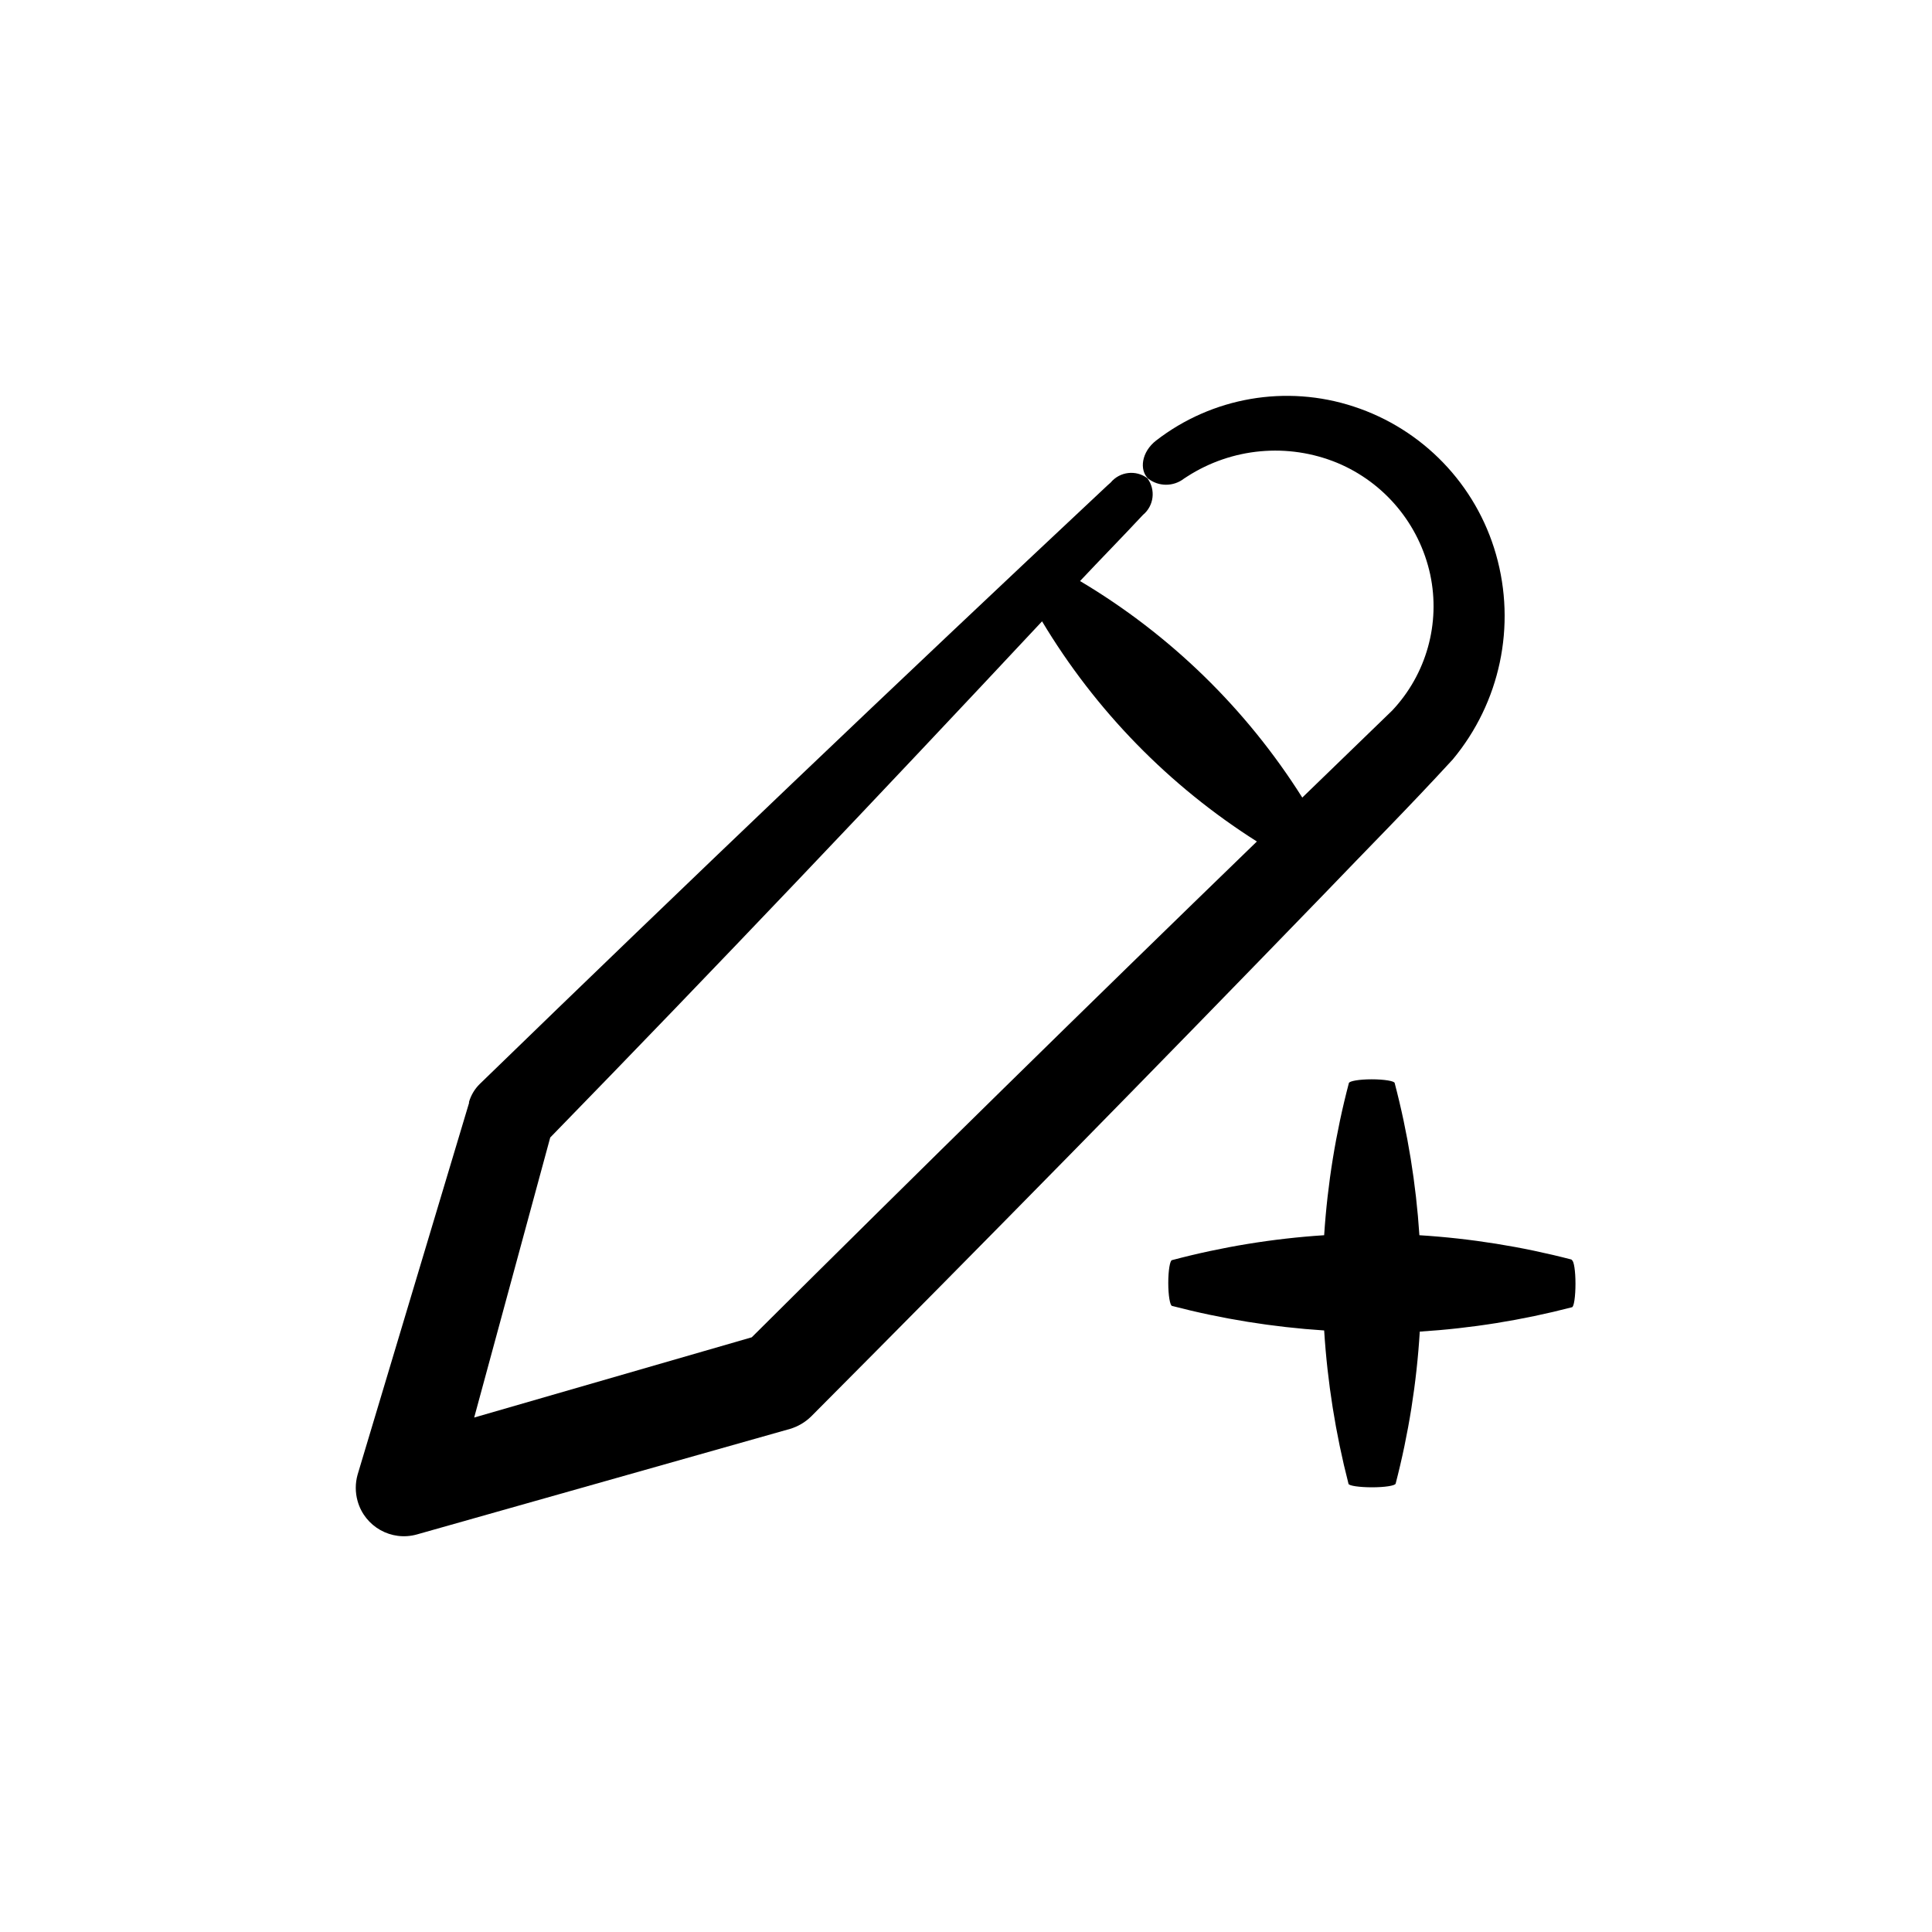
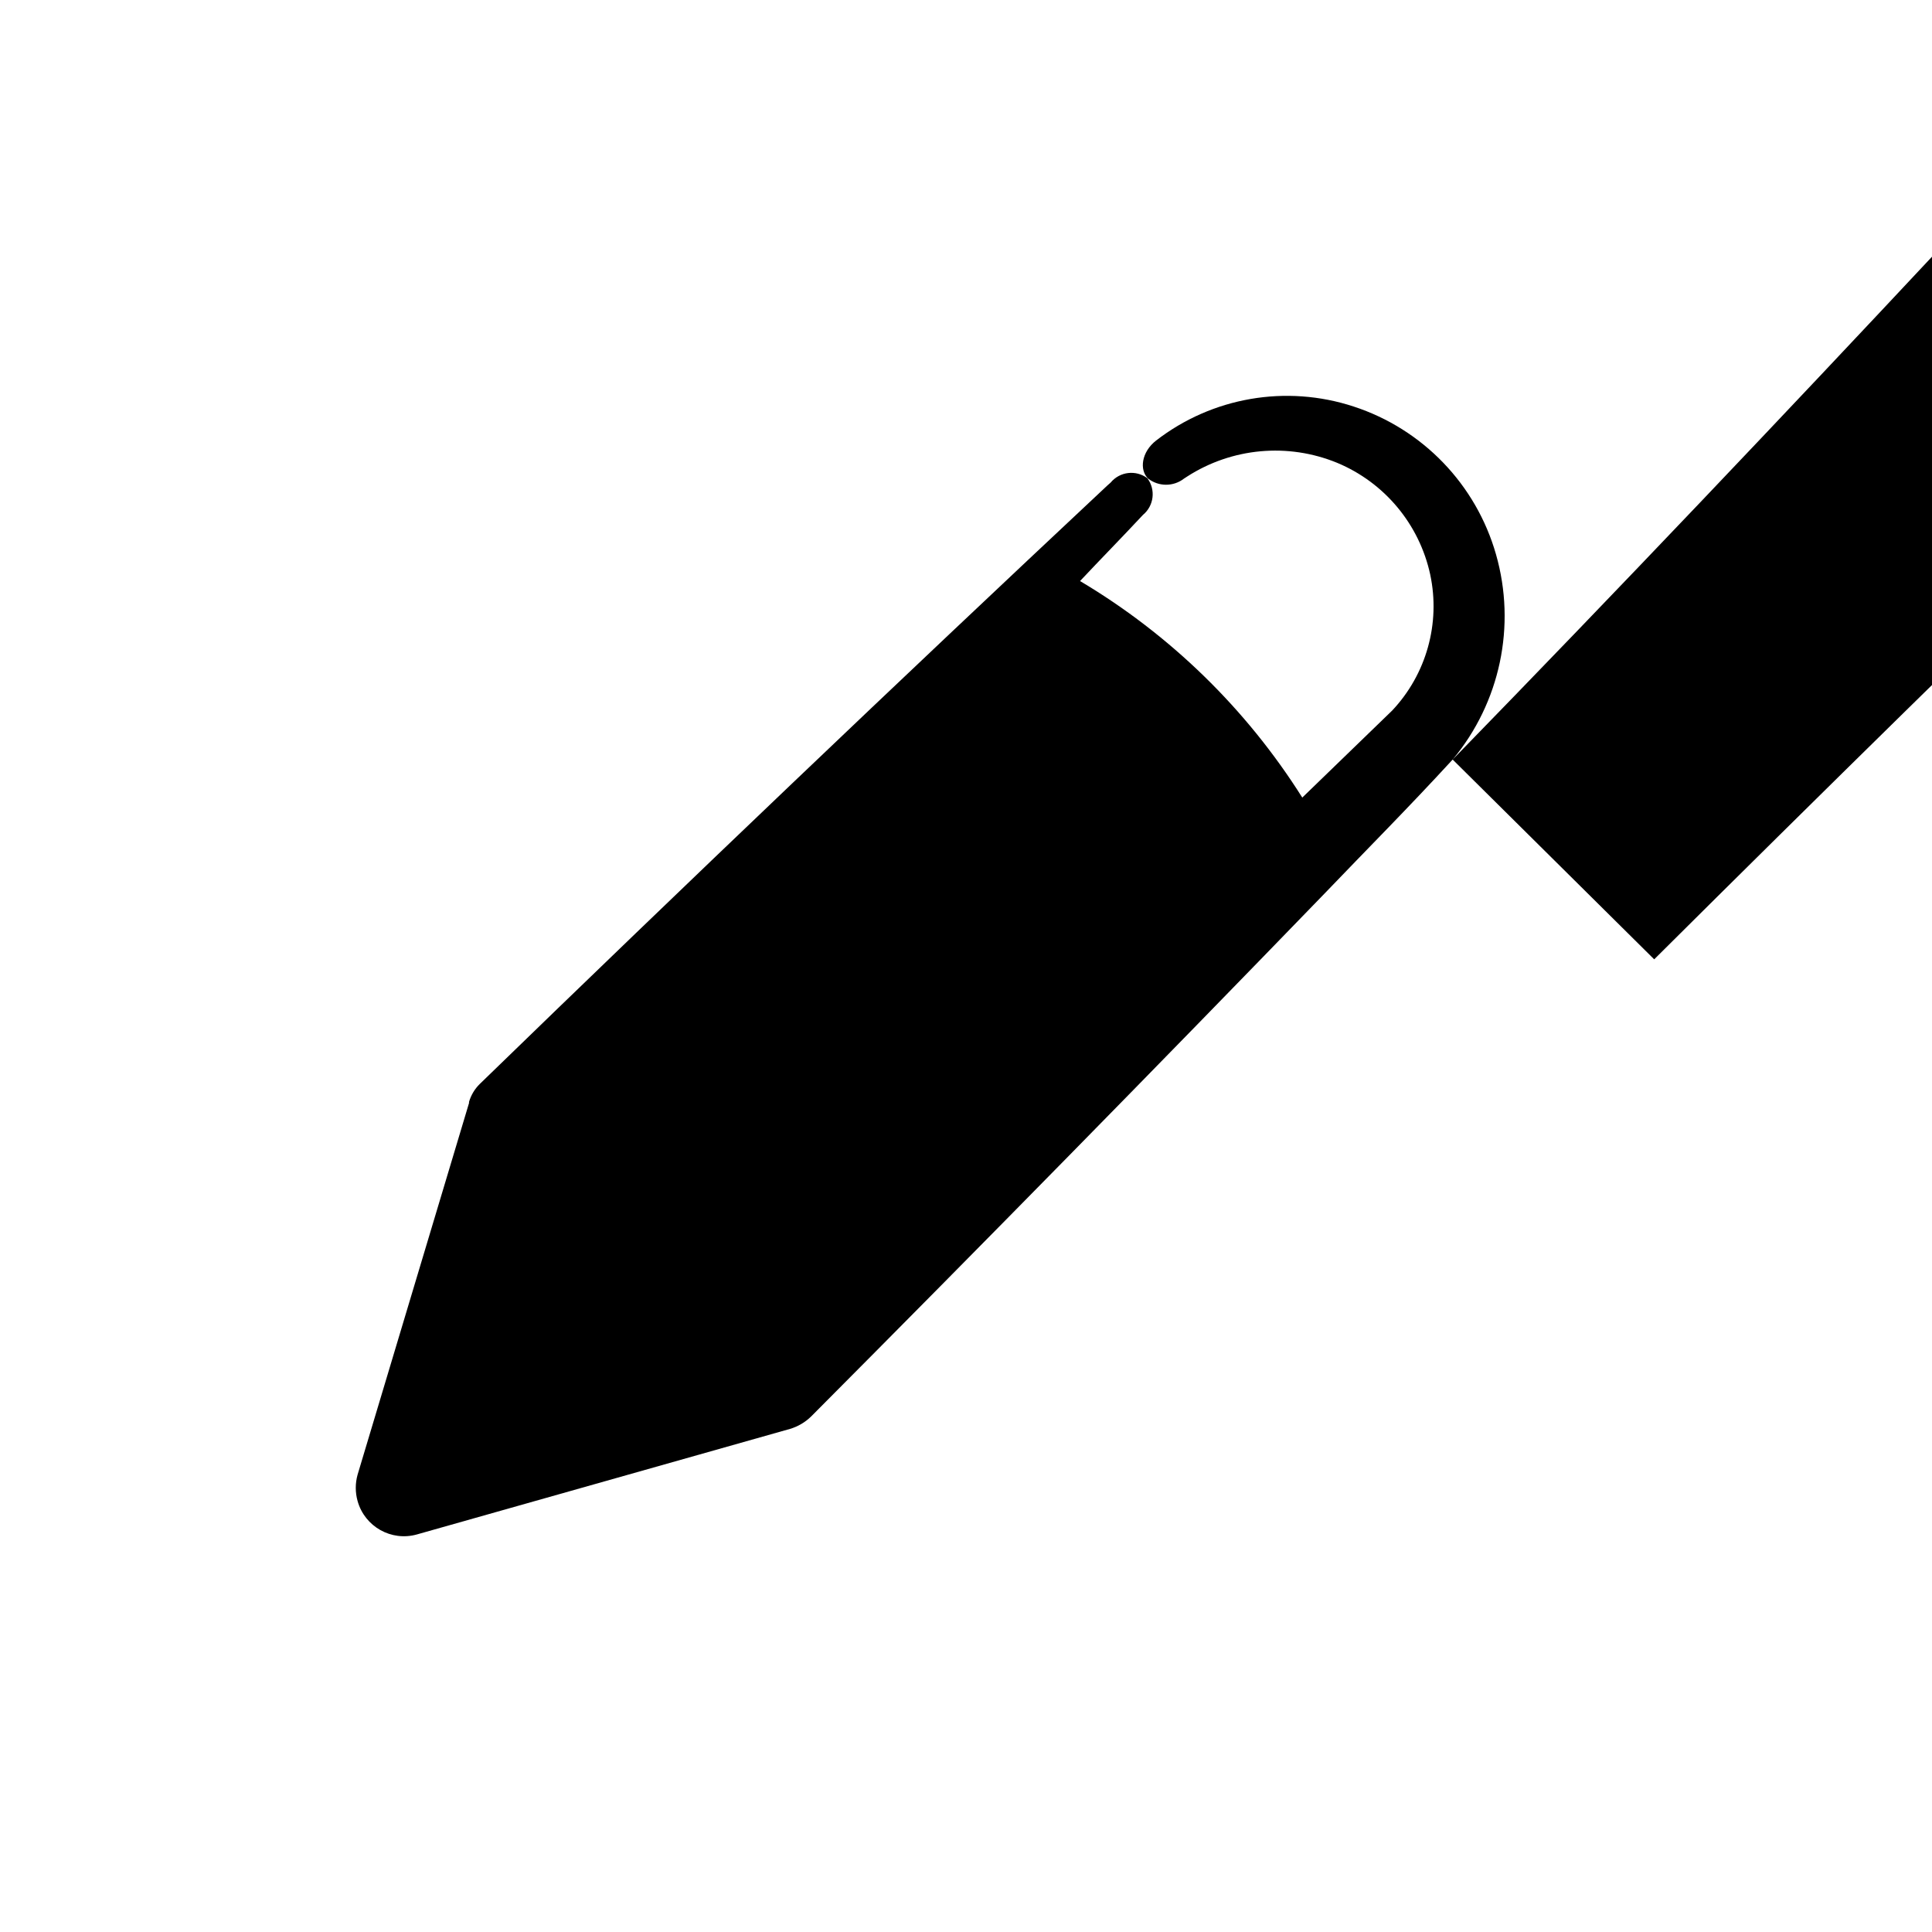
<svg xmlns="http://www.w3.org/2000/svg" fill="#000000" width="800px" height="800px" version="1.1" viewBox="144 144 512 512">
  <g>
-     <path d="m528.97 345.29c12.59-15.102 16.891-35.457 11.488-54.363-5.281-18.523-19.422-33.215-37.734-39.195-17.867-5.863-37.473-2.484-52.348 9.02-3.879 3.023-4.484 7.758-2.117 10.078v-0.004c2.801 2.18 6.723 2.18 9.523 0l0.855-0.555c11.848-7.617 26.668-8.973 39.703-3.625 12.582 5.234 21.805 16.301 24.684 29.625 2.754 12.934-1.012 26.395-10.074 36.02l-23.832 23.074c-14.82-23.512-35.004-43.176-58.895-57.383 5.492-5.844 11.184-11.637 16.676-17.531 2.918-2.414 3.426-6.691 1.16-9.723-3.031-2.269-7.309-1.758-9.723 1.156l-0.906 0.805c-55.824 52.297-111.24 105.15-166.26 158.55-1.355 1.32-2.344 2.969-2.875 4.785v0.301l-29.52 98.445c-0.656 2.309-0.656 4.75 0 7.055 1.906 6.773 8.941 10.723 15.719 8.816l98.848-27.961c2.125-0.629 4.062-1.77 5.641-3.324 45.781-45.98 91.105-92.148 135.98-138.5 11.387-11.891 22.07-22.574 34.008-35.57zm-185.75 153.11-73.555 21.262 20.152-74.211c44.031-45.191 87.309-90.785 130.34-136.79 14.16 23.629 33.656 43.609 56.93 58.344-44.906 43.496-89.527 87.293-133.86 131.39z" />
-     <path d="m560.46 477.79c-13.195-3.434-26.691-5.594-40.305-6.445-0.891-13.617-3.082-27.113-6.547-40.309 0-0.555-2.82-1.008-6.098-1.008-3.273 0-5.945 0.453-6.047 1.008-3.473 13.195-5.664 26.691-6.547 40.309-13.617 0.883-27.117 3.094-40.305 6.598-0.555 0-1.008 2.769-1.008 6.047 0 3.273 0.453 5.996 1.008 6.098v-0.004c13.199 3.438 26.691 5.613 40.305 6.5 0.863 13.711 3.023 27.305 6.445 40.609 0 0.555 2.973 0.957 6.246 0.957s6.047-0.402 6.246-0.957h0.004c3.426-13.199 5.566-26.695 6.398-40.305 13.609-0.859 27.105-3.019 40.305-6.449 0.555 0 0.957-2.922 0.957-6.246s-0.402-6.047-0.957-6.246z" />
+     <path d="m528.97 345.29c12.59-15.102 16.891-35.457 11.488-54.363-5.281-18.523-19.422-33.215-37.734-39.195-17.867-5.863-37.473-2.484-52.348 9.02-3.879 3.023-4.484 7.758-2.117 10.078v-0.004c2.801 2.18 6.723 2.18 9.523 0l0.855-0.555c11.848-7.617 26.668-8.973 39.703-3.625 12.582 5.234 21.805 16.301 24.684 29.625 2.754 12.934-1.012 26.395-10.074 36.02l-23.832 23.074c-14.82-23.512-35.004-43.176-58.895-57.383 5.492-5.844 11.184-11.637 16.676-17.531 2.918-2.414 3.426-6.691 1.16-9.723-3.031-2.269-7.309-1.758-9.723 1.156l-0.906 0.805c-55.824 52.297-111.24 105.15-166.26 158.55-1.355 1.32-2.344 2.969-2.875 4.785v0.301l-29.52 98.445c-0.656 2.309-0.656 4.75 0 7.055 1.906 6.773 8.941 10.723 15.719 8.816l98.848-27.961c2.125-0.629 4.062-1.77 5.641-3.324 45.781-45.98 91.105-92.148 135.98-138.5 11.387-11.891 22.07-22.574 34.008-35.57zc44.031-45.191 87.309-90.785 130.34-136.79 14.16 23.629 33.656 43.609 56.93 58.344-44.906 43.496-89.527 87.293-133.86 131.39z" />
  </g>
</svg>